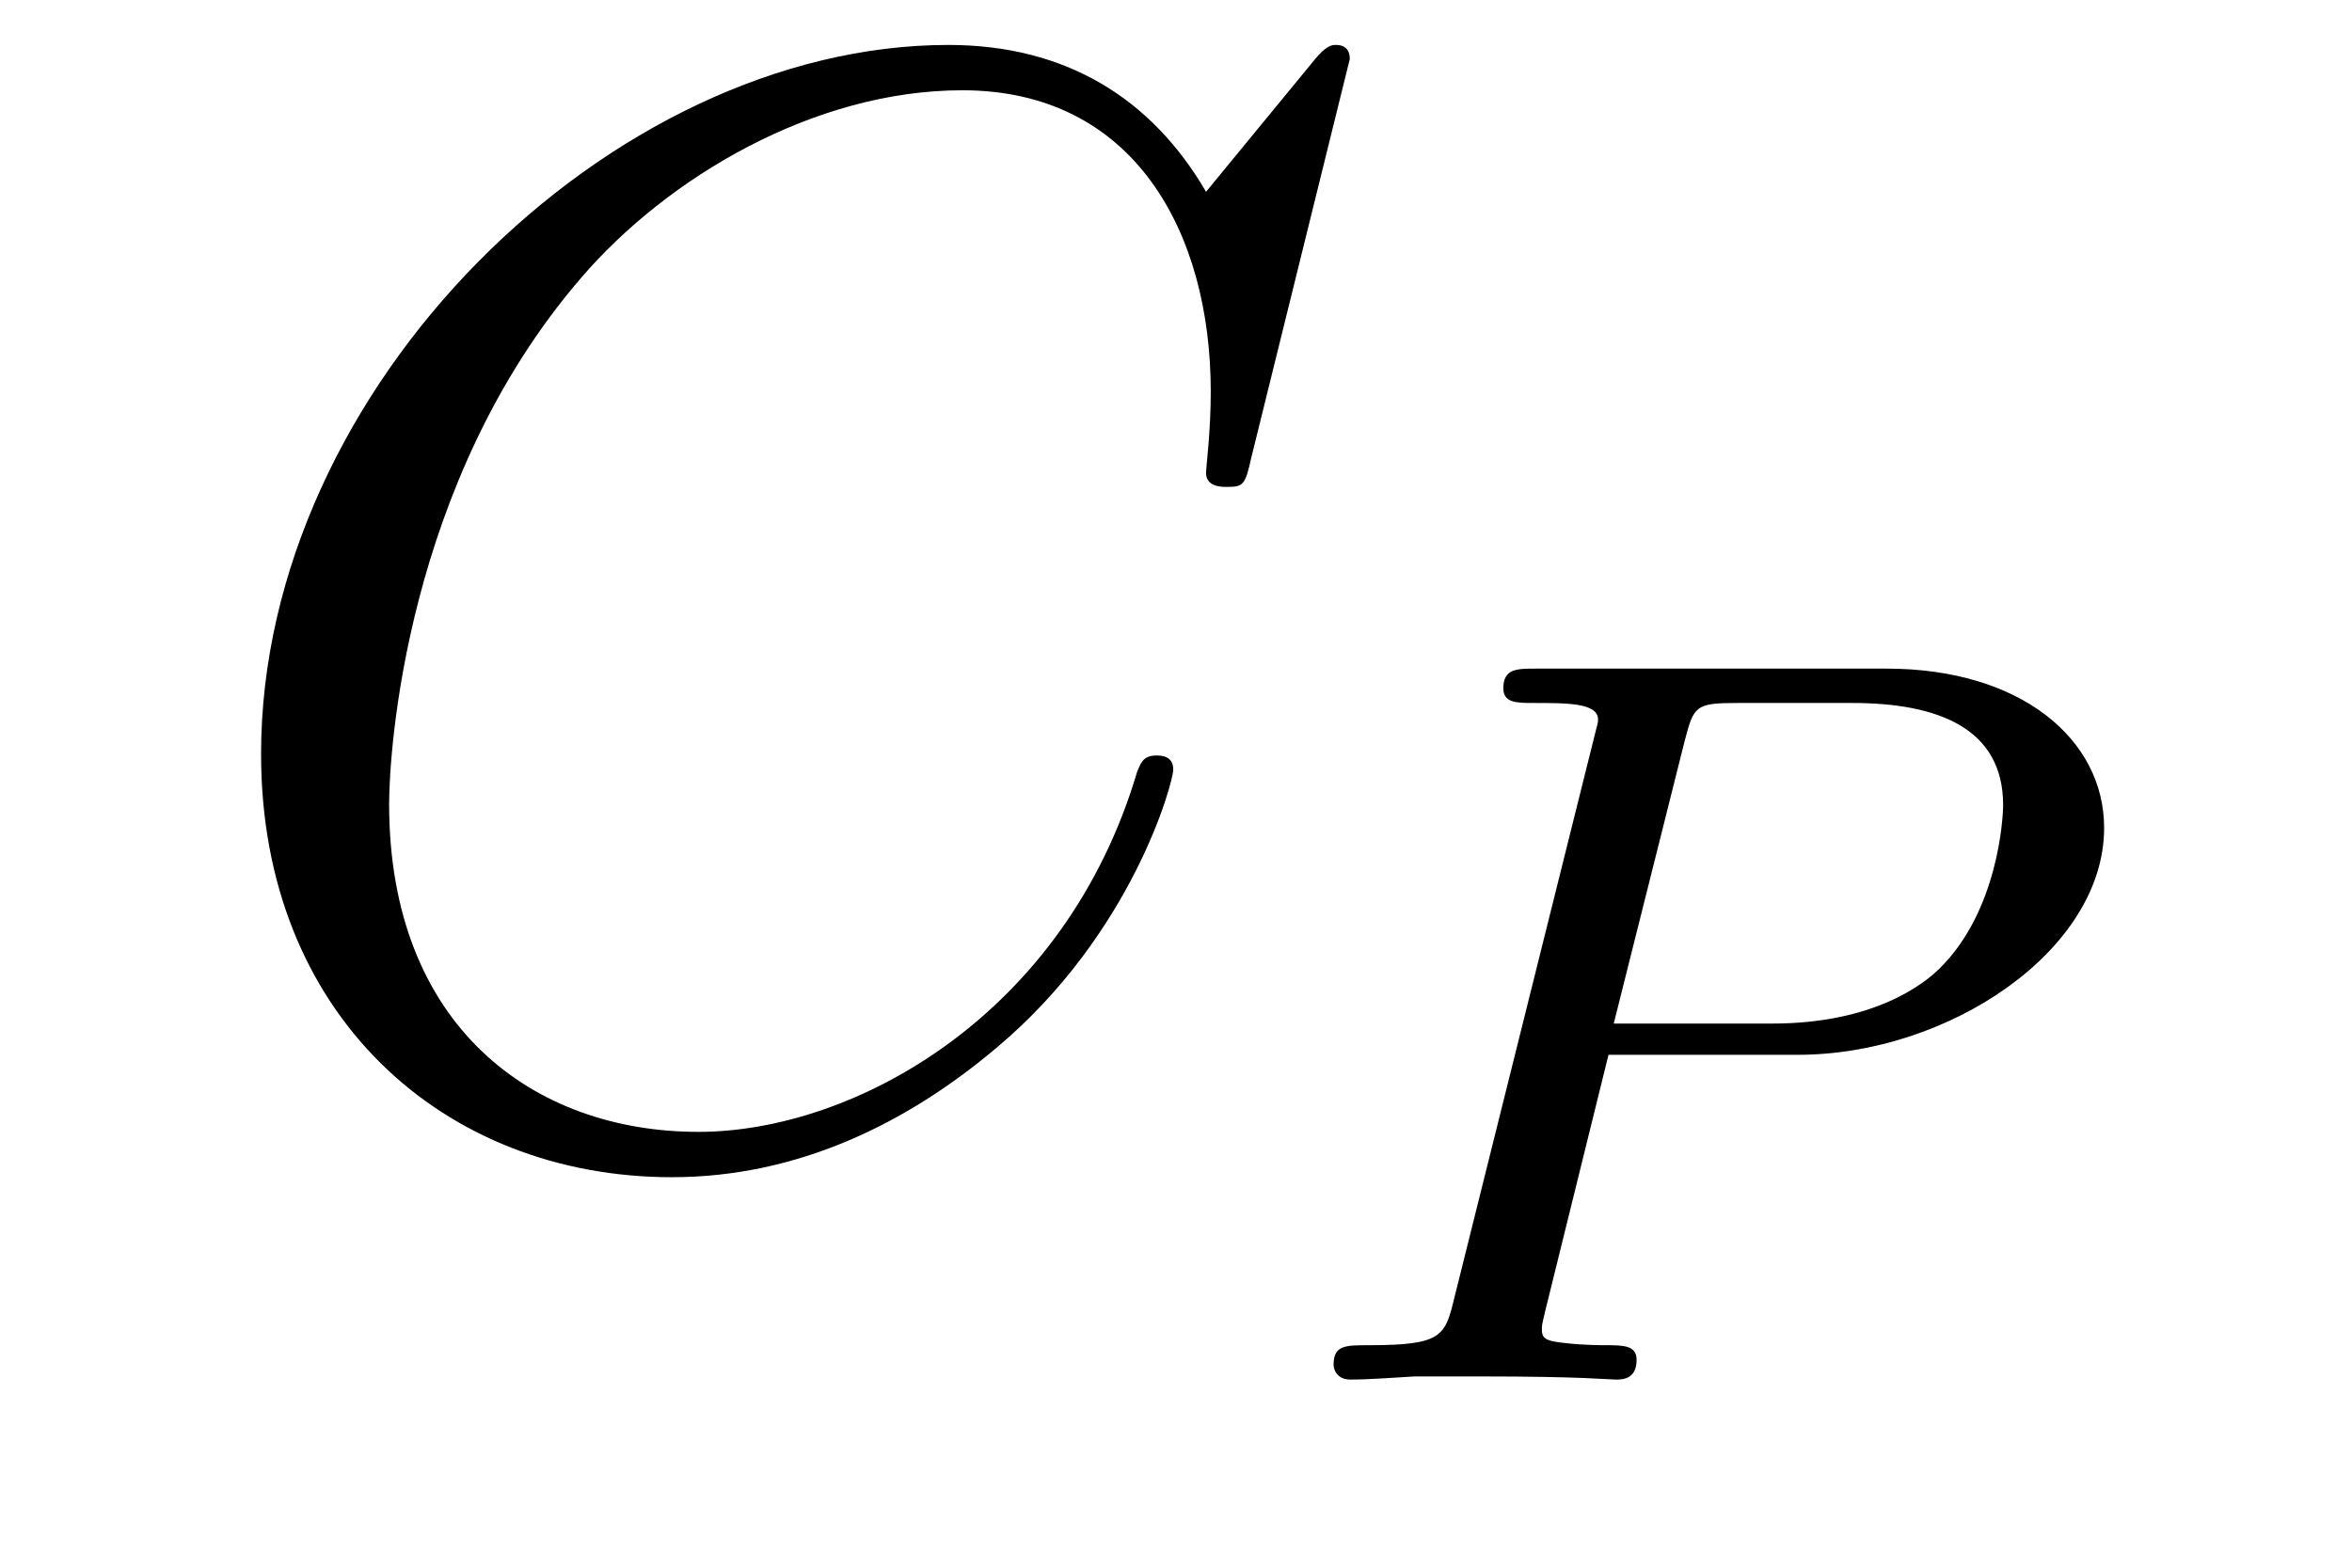
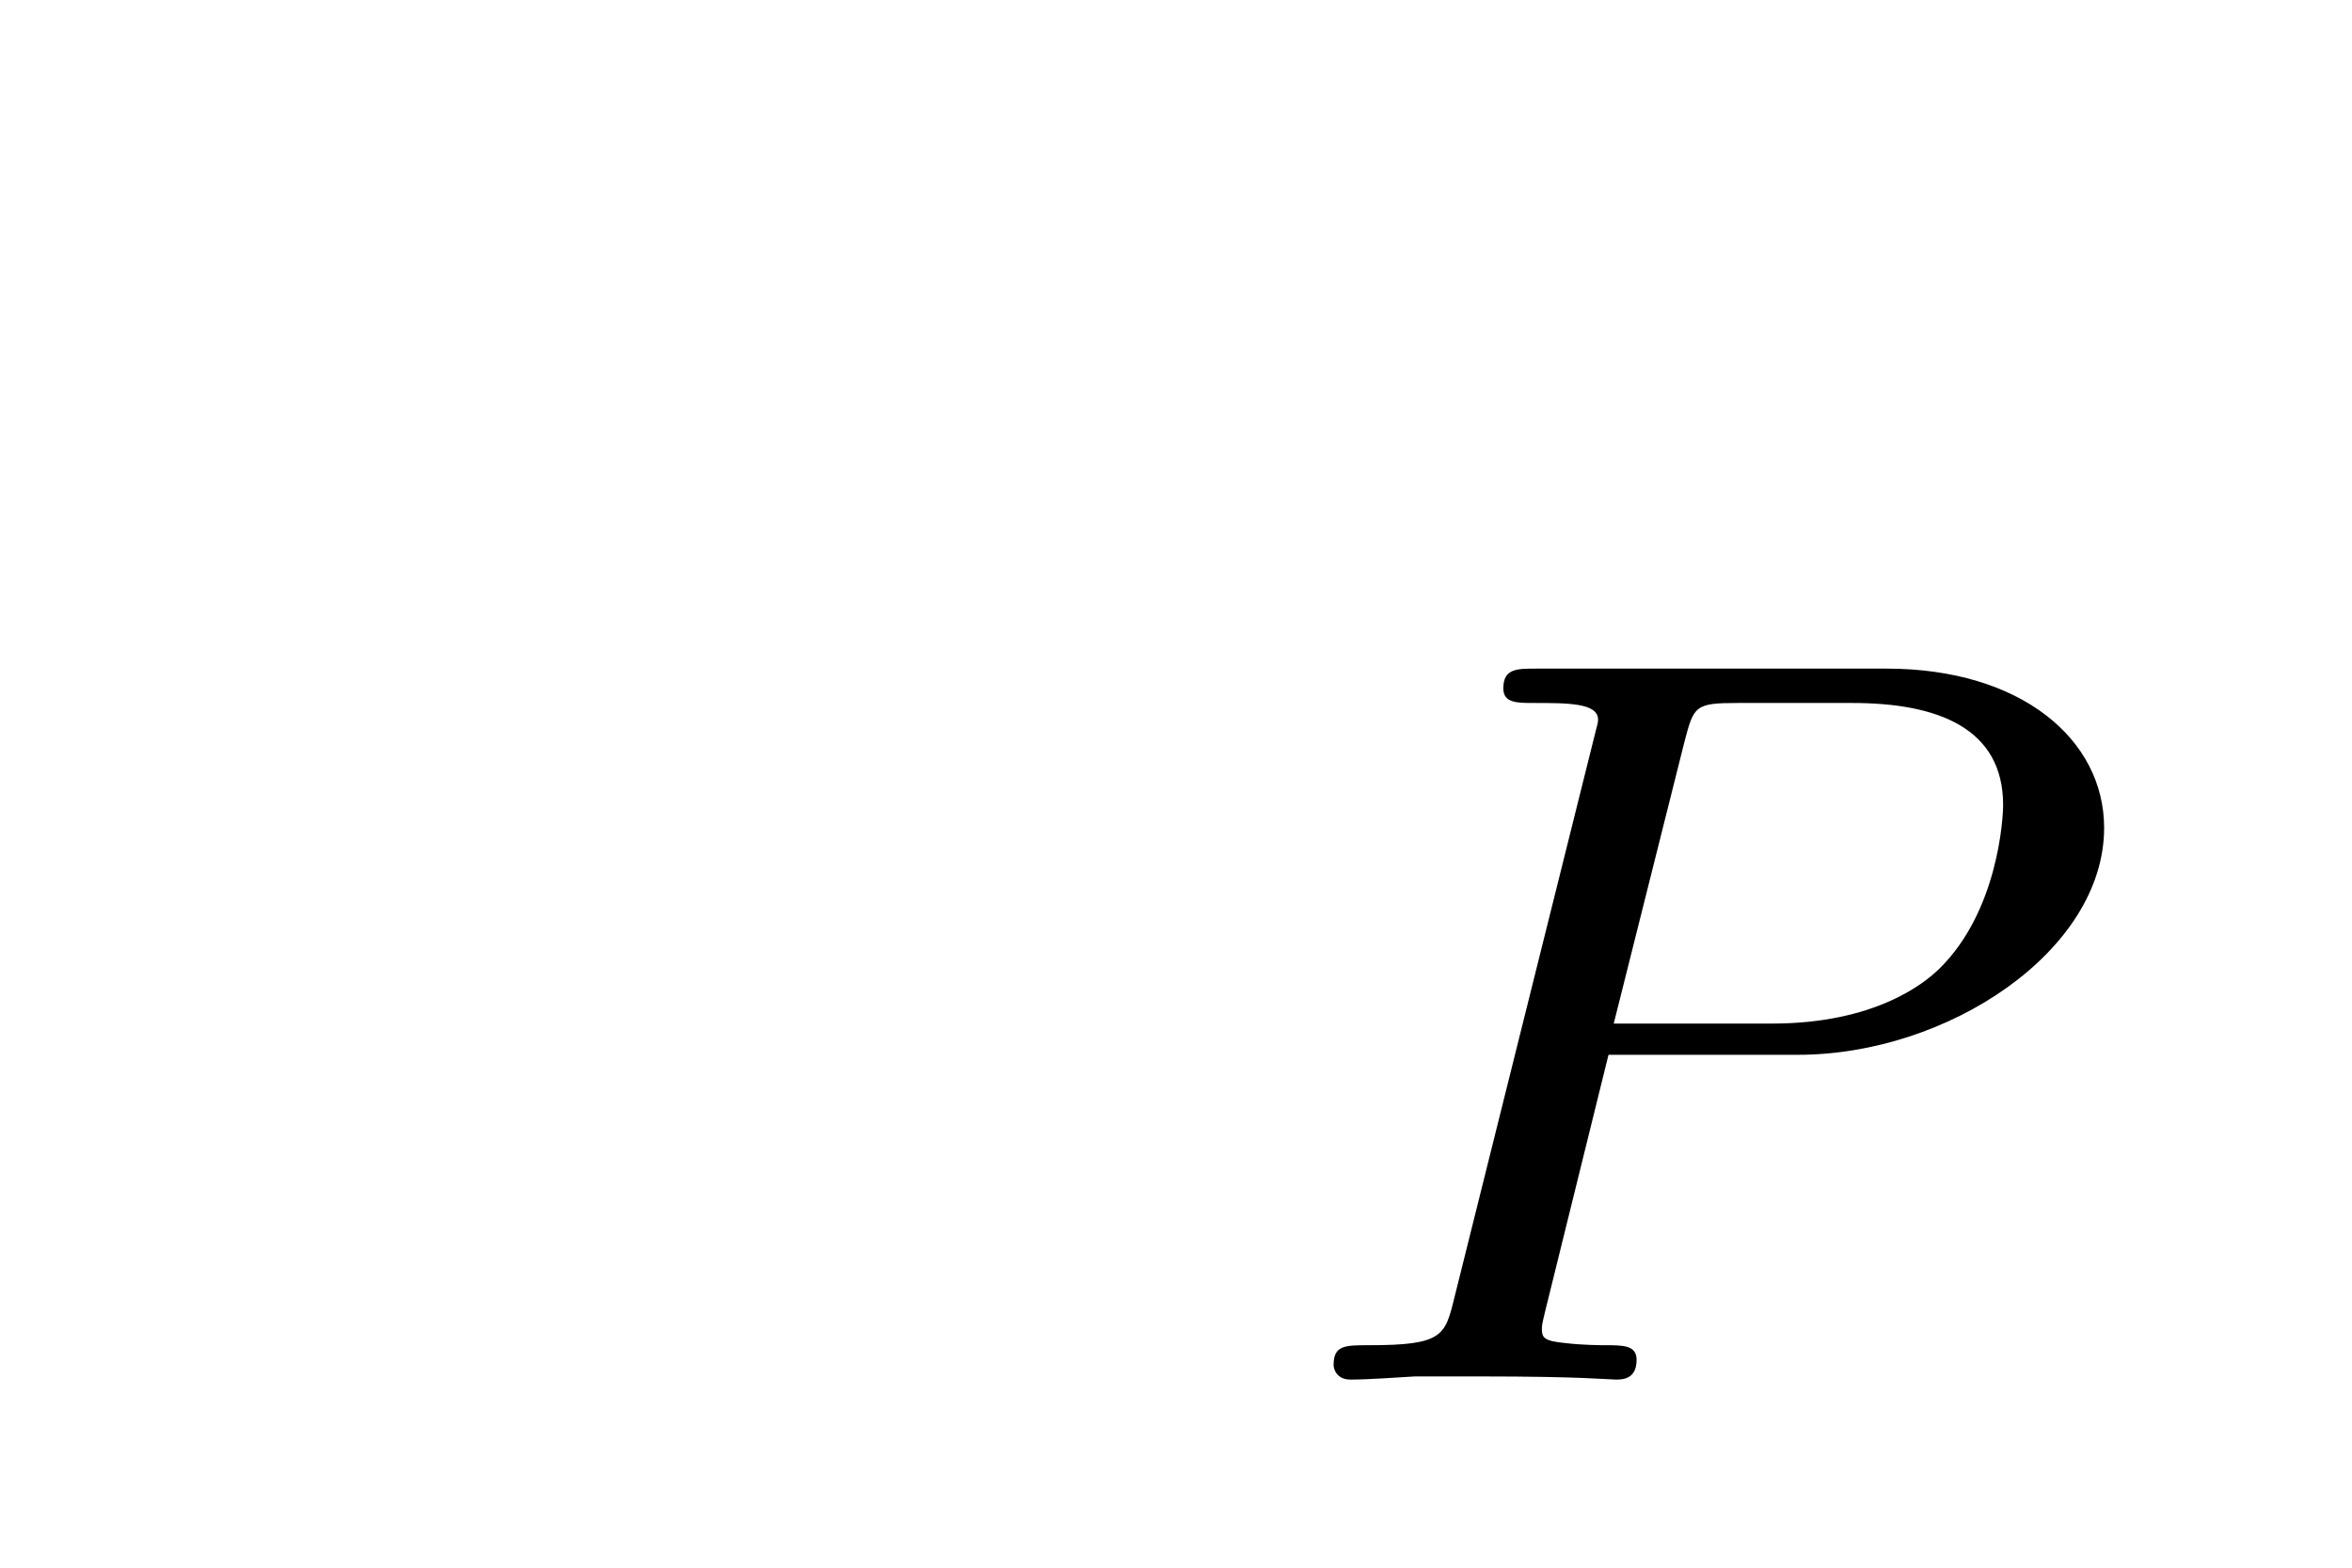
<svg xmlns="http://www.w3.org/2000/svg" version="1.1" width="18pt" height="12pt" viewBox="0 -12 18 12">
  <g id="page1">
    <g transform="matrix(1 0 0 -1 -127 651)">
-       <path d="M137.33 662.548C137.33 662.656 137.246 662.656 137.222 662.656C137.198 662.656 137.15 662.656 137.055 662.536L136.23 661.532C135.812 662.249 135.154 662.656 134.258 662.656C131.675 662.656 128.998 660.038 128.998 657.228C128.998 655.232 130.396 653.989 132.142 653.989C133.098 653.989 133.935 654.395 134.628 654.981C135.668 655.854 135.979 657.013 135.979 657.109C135.979 657.217 135.883 657.217 135.848 657.217C135.74 657.217 135.728 657.145 135.704 657.097C135.154 655.232 133.54 654.336 132.345 654.336C131.078 654.336 129.978 655.148 129.978 656.846C129.978 657.228 130.098 659.308 131.448 660.874C132.106 661.64 133.229 662.309 134.365 662.309C135.68 662.309 136.266 661.221 136.266 660.002C136.266 659.691 136.23 659.428 136.23 659.38C136.23 659.273 136.349 659.273 136.385 659.273C136.517 659.273 136.529 659.285 136.577 659.5L137.33 662.548Z" />
      <path d="M139.31 654.926H140.76C141.908 654.926 143.103 655.723 143.103 656.663C143.103 657.341 142.466 657.882 141.438 657.882H138.752C138.609 657.882 138.505 657.882 138.505 657.731C138.505 657.619 138.609 657.619 138.736 657.619C138.999 657.619 139.23 657.619 139.23 657.492C139.23 657.46 139.223 657.452 139.198 657.348L138.131 653.069C138.059 652.775 138.043 652.703 137.477 652.703C137.294 652.703 137.206 652.703 137.206 652.552C137.206 652.52 137.23 652.44 137.334 652.44C137.485 652.44 137.677 652.456 137.828 652.464H138.338C139.103 652.464 139.31 652.44 139.366 652.44C139.414 652.44 139.525 652.44 139.525 652.591C139.525 652.703 139.422 652.703 139.286 652.703C139.262 652.703 139.119 652.703 138.983 652.719C138.816 652.735 138.8 652.759 138.8 652.83C138.8 652.87 138.816 652.918 138.824 652.958L139.31 654.926ZM139.892 657.325C139.963 657.596 139.972 657.619 140.298 657.619H141.175C141.828 657.619 142.33 657.428 142.33 656.838C142.33 656.735 142.29 656.026 141.844 655.587C141.724 655.468 141.342 655.165 140.561 655.165H139.35L139.892 657.325Z" />
    </g>
  </g>
</svg>